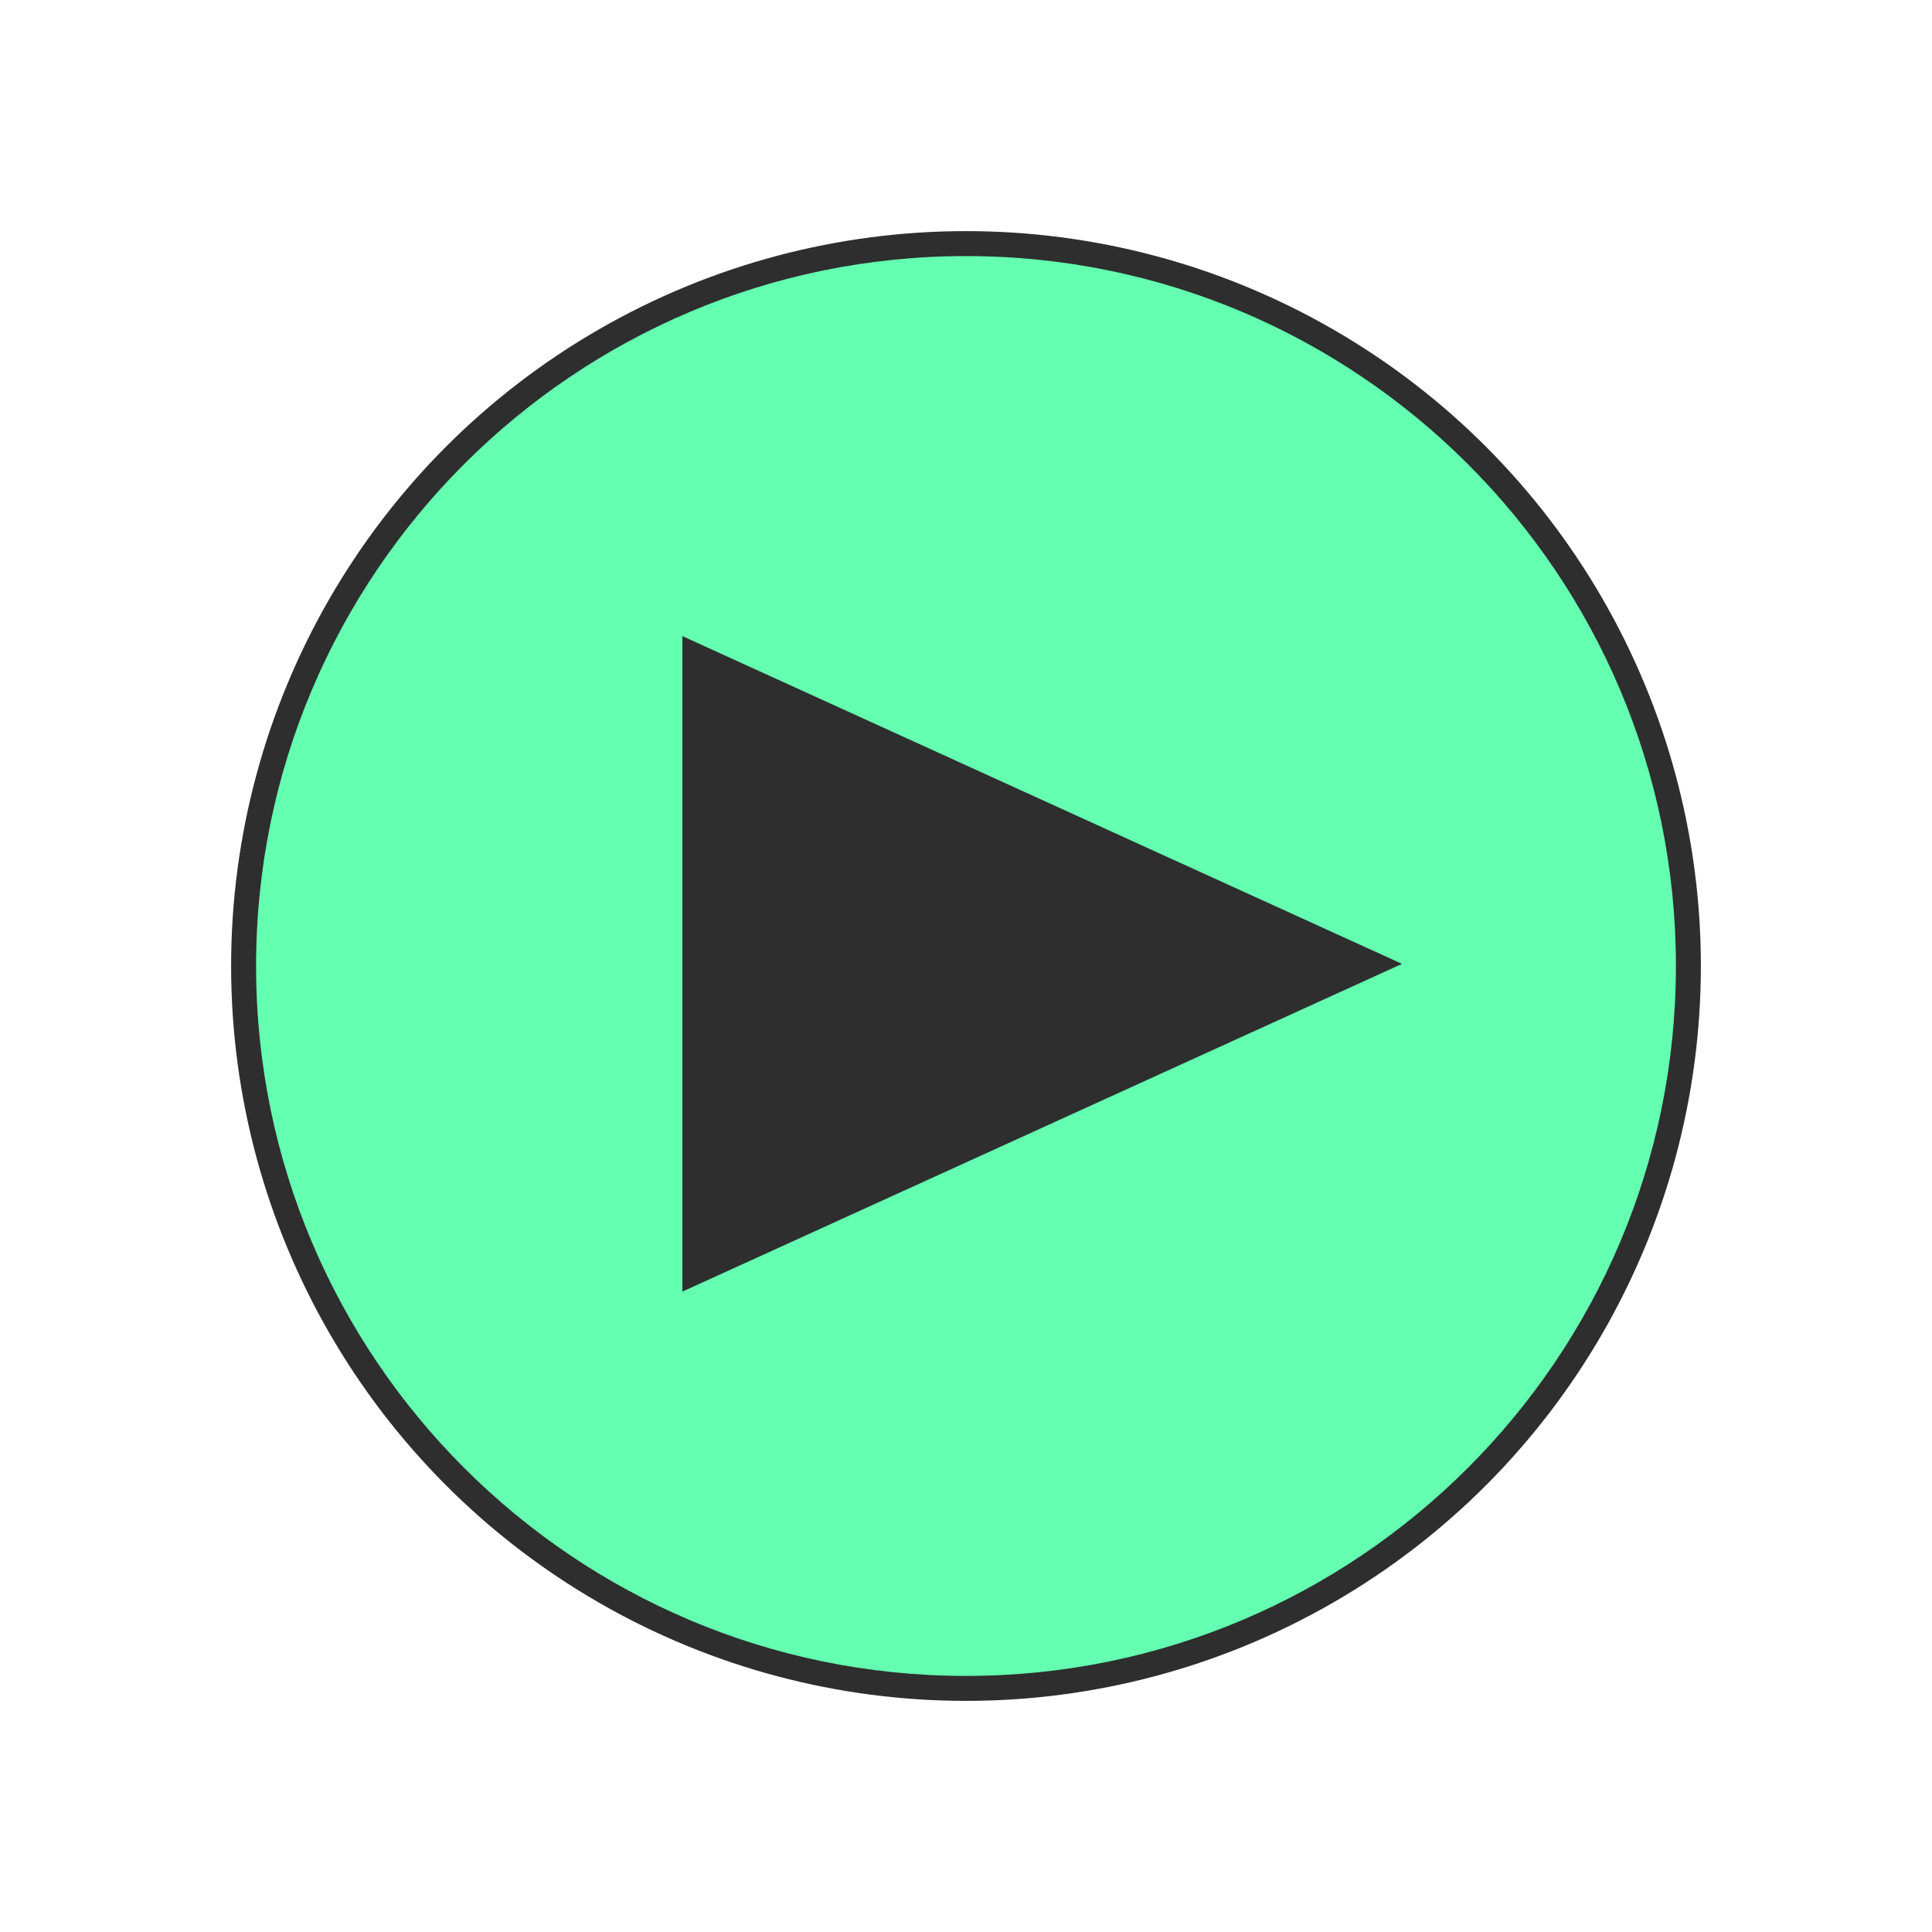
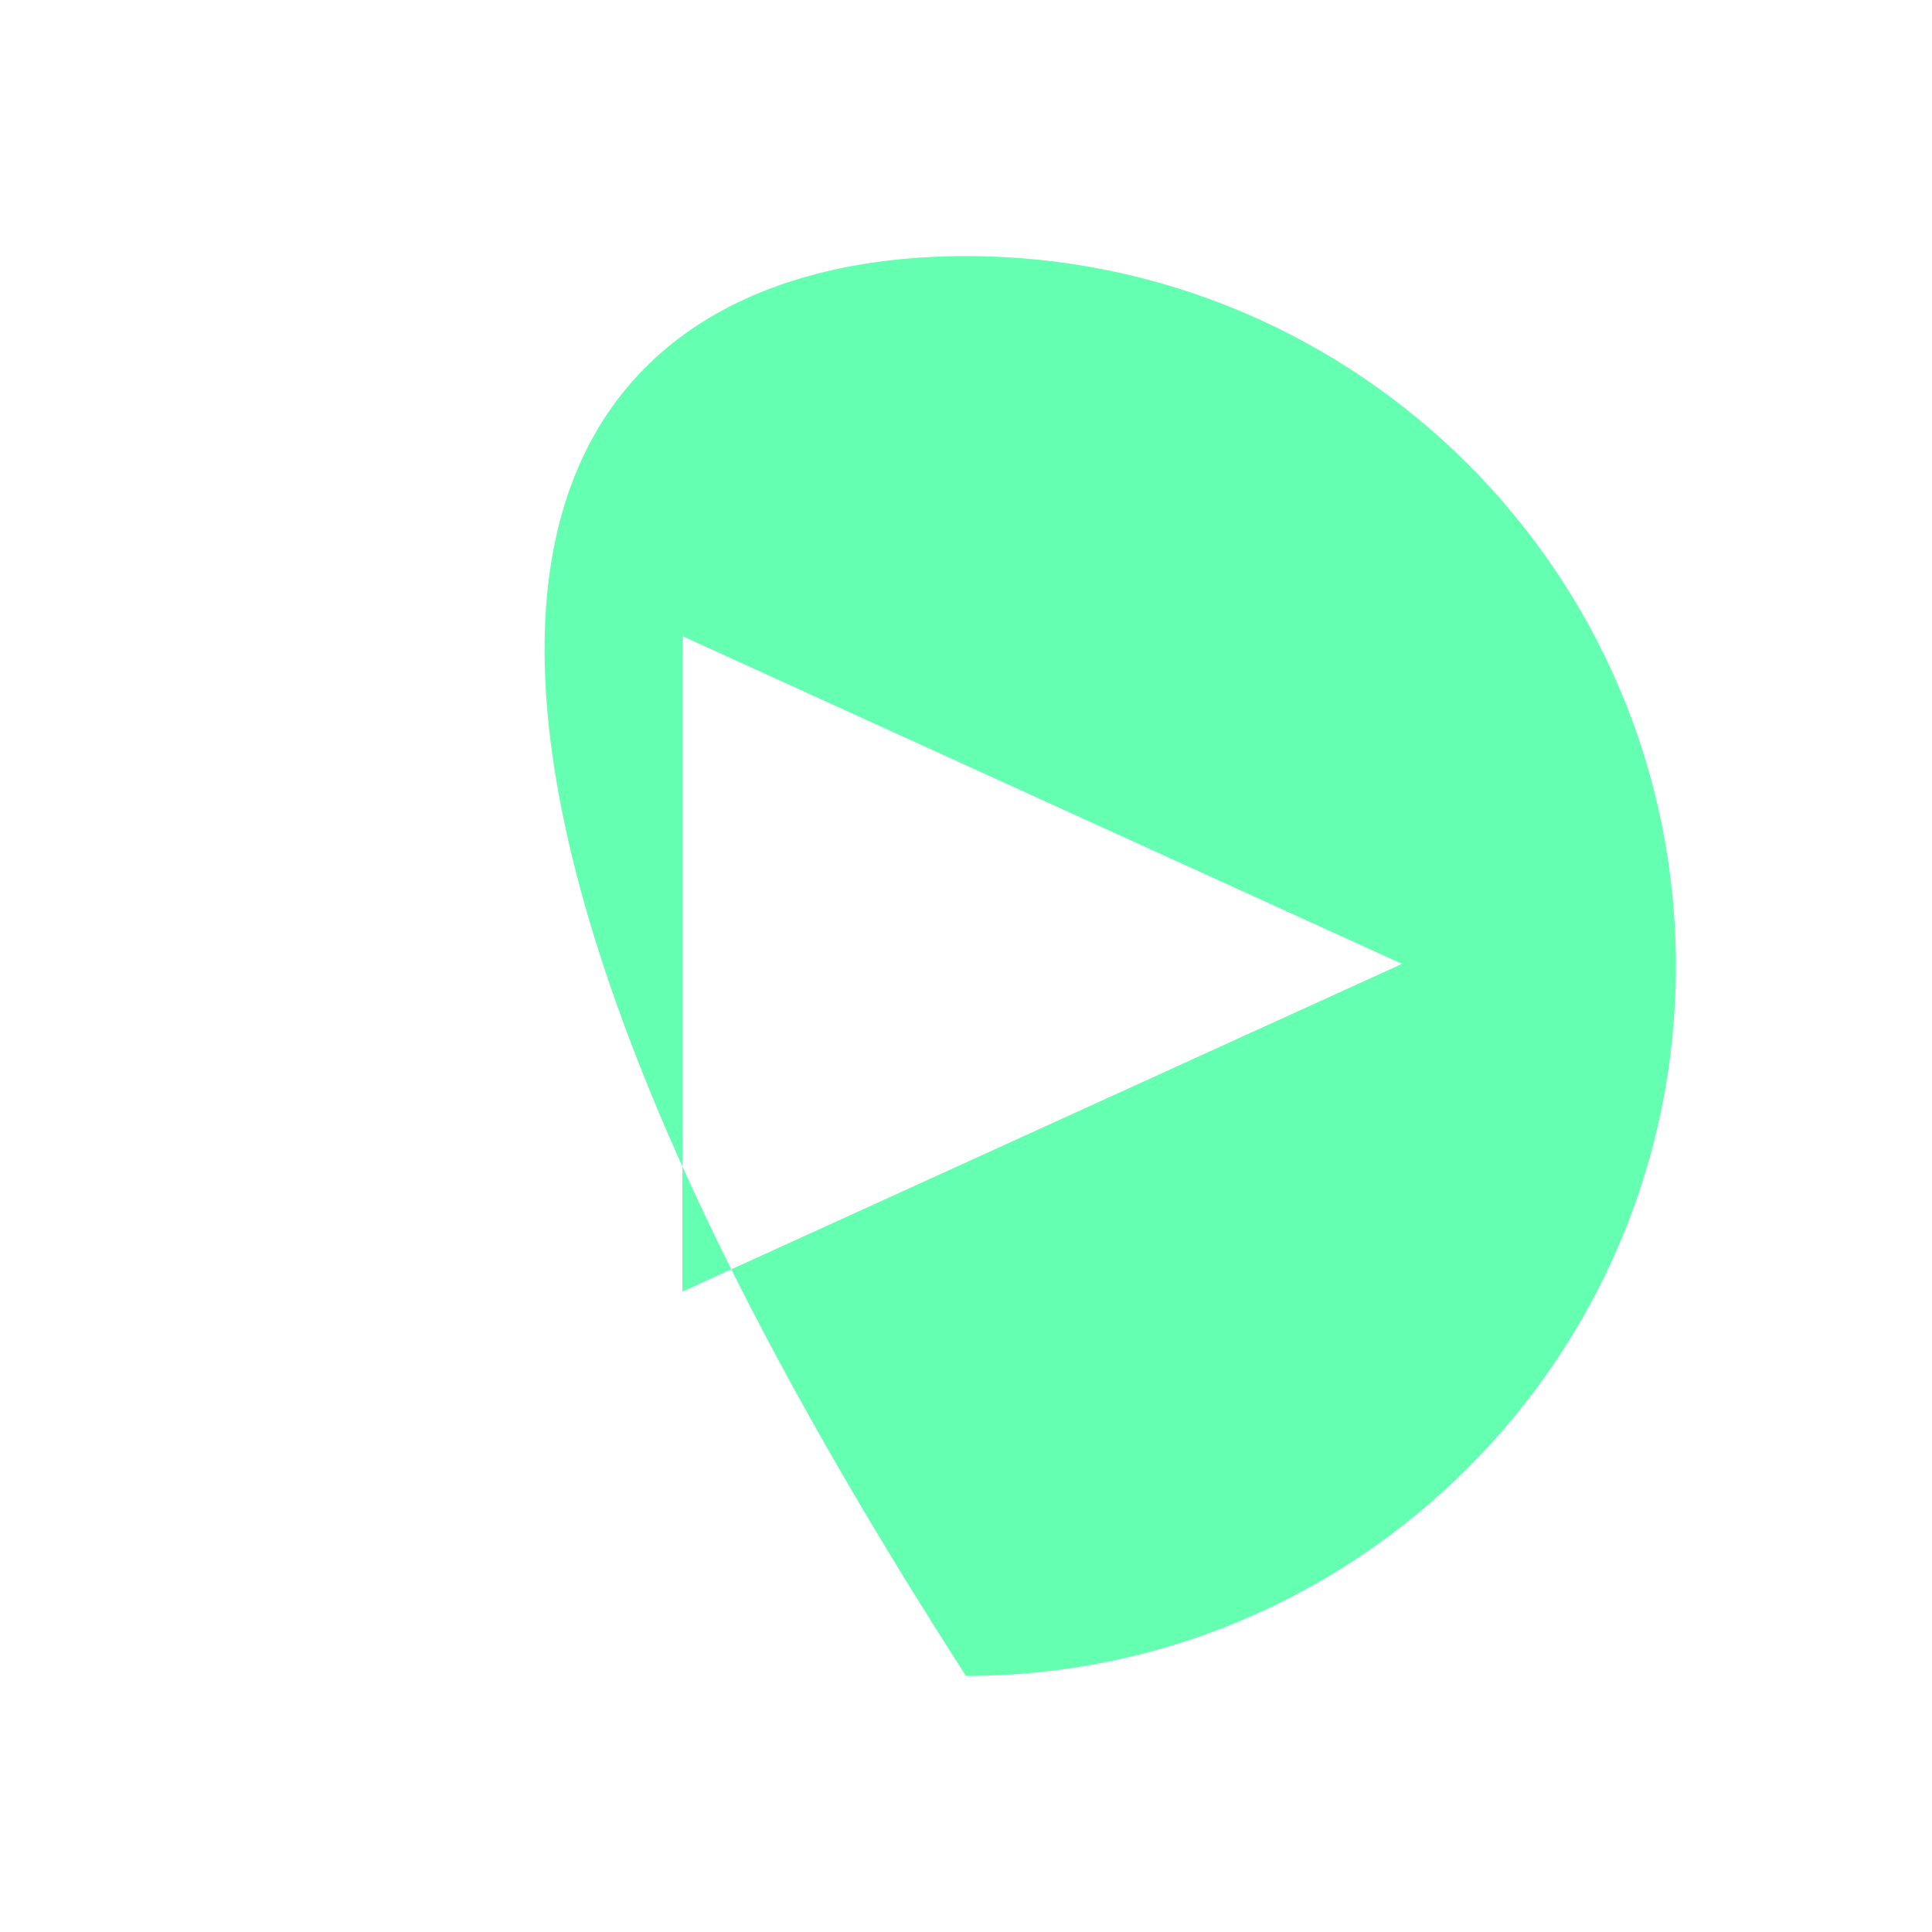
<svg xmlns="http://www.w3.org/2000/svg" width="100%" height="100%" viewBox="0 0 2048 2048" version="1.1" style="fill-rule:evenodd;clip-rule:evenodd;stroke-linejoin:round;stroke-miterlimit:2;">
  <g transform="matrix(1,0,0,1,-4.165,-12.635)">
    <g transform="matrix(1,0,0,1,-168,72)">
-       <circle cx="1196.16" cy="964.635" r="779" style="fill-opacity:0.82;" />
-     </g>
+       </g>
    <g transform="matrix(1,0,0,1,4.165,12.635)">
-       <path d="M1024,271.459C1439.34,271.459 1776.54,608.662 1776.54,1024C1776.54,1439.34 1439.34,1776.54 1024,1776.54C608.662,1776.54 271.459,1439.34 271.459,1024C271.459,608.662 608.662,271.459 1024,271.459ZM1486.19,1021.73L723.373,1369.14L723.373,674.323L1486.19,1021.73Z" style="fill:rgb(100,255,177);" />
+       <path d="M1024,271.459C1439.34,271.459 1776.54,608.662 1776.54,1024C1776.54,1439.34 1439.34,1776.54 1024,1776.54C271.459,608.662 608.662,271.459 1024,271.459ZM1486.19,1021.73L723.373,1369.14L723.373,674.323L1486.19,1021.73Z" style="fill:rgb(100,255,177);" />
    </g>
  </g>
</svg>